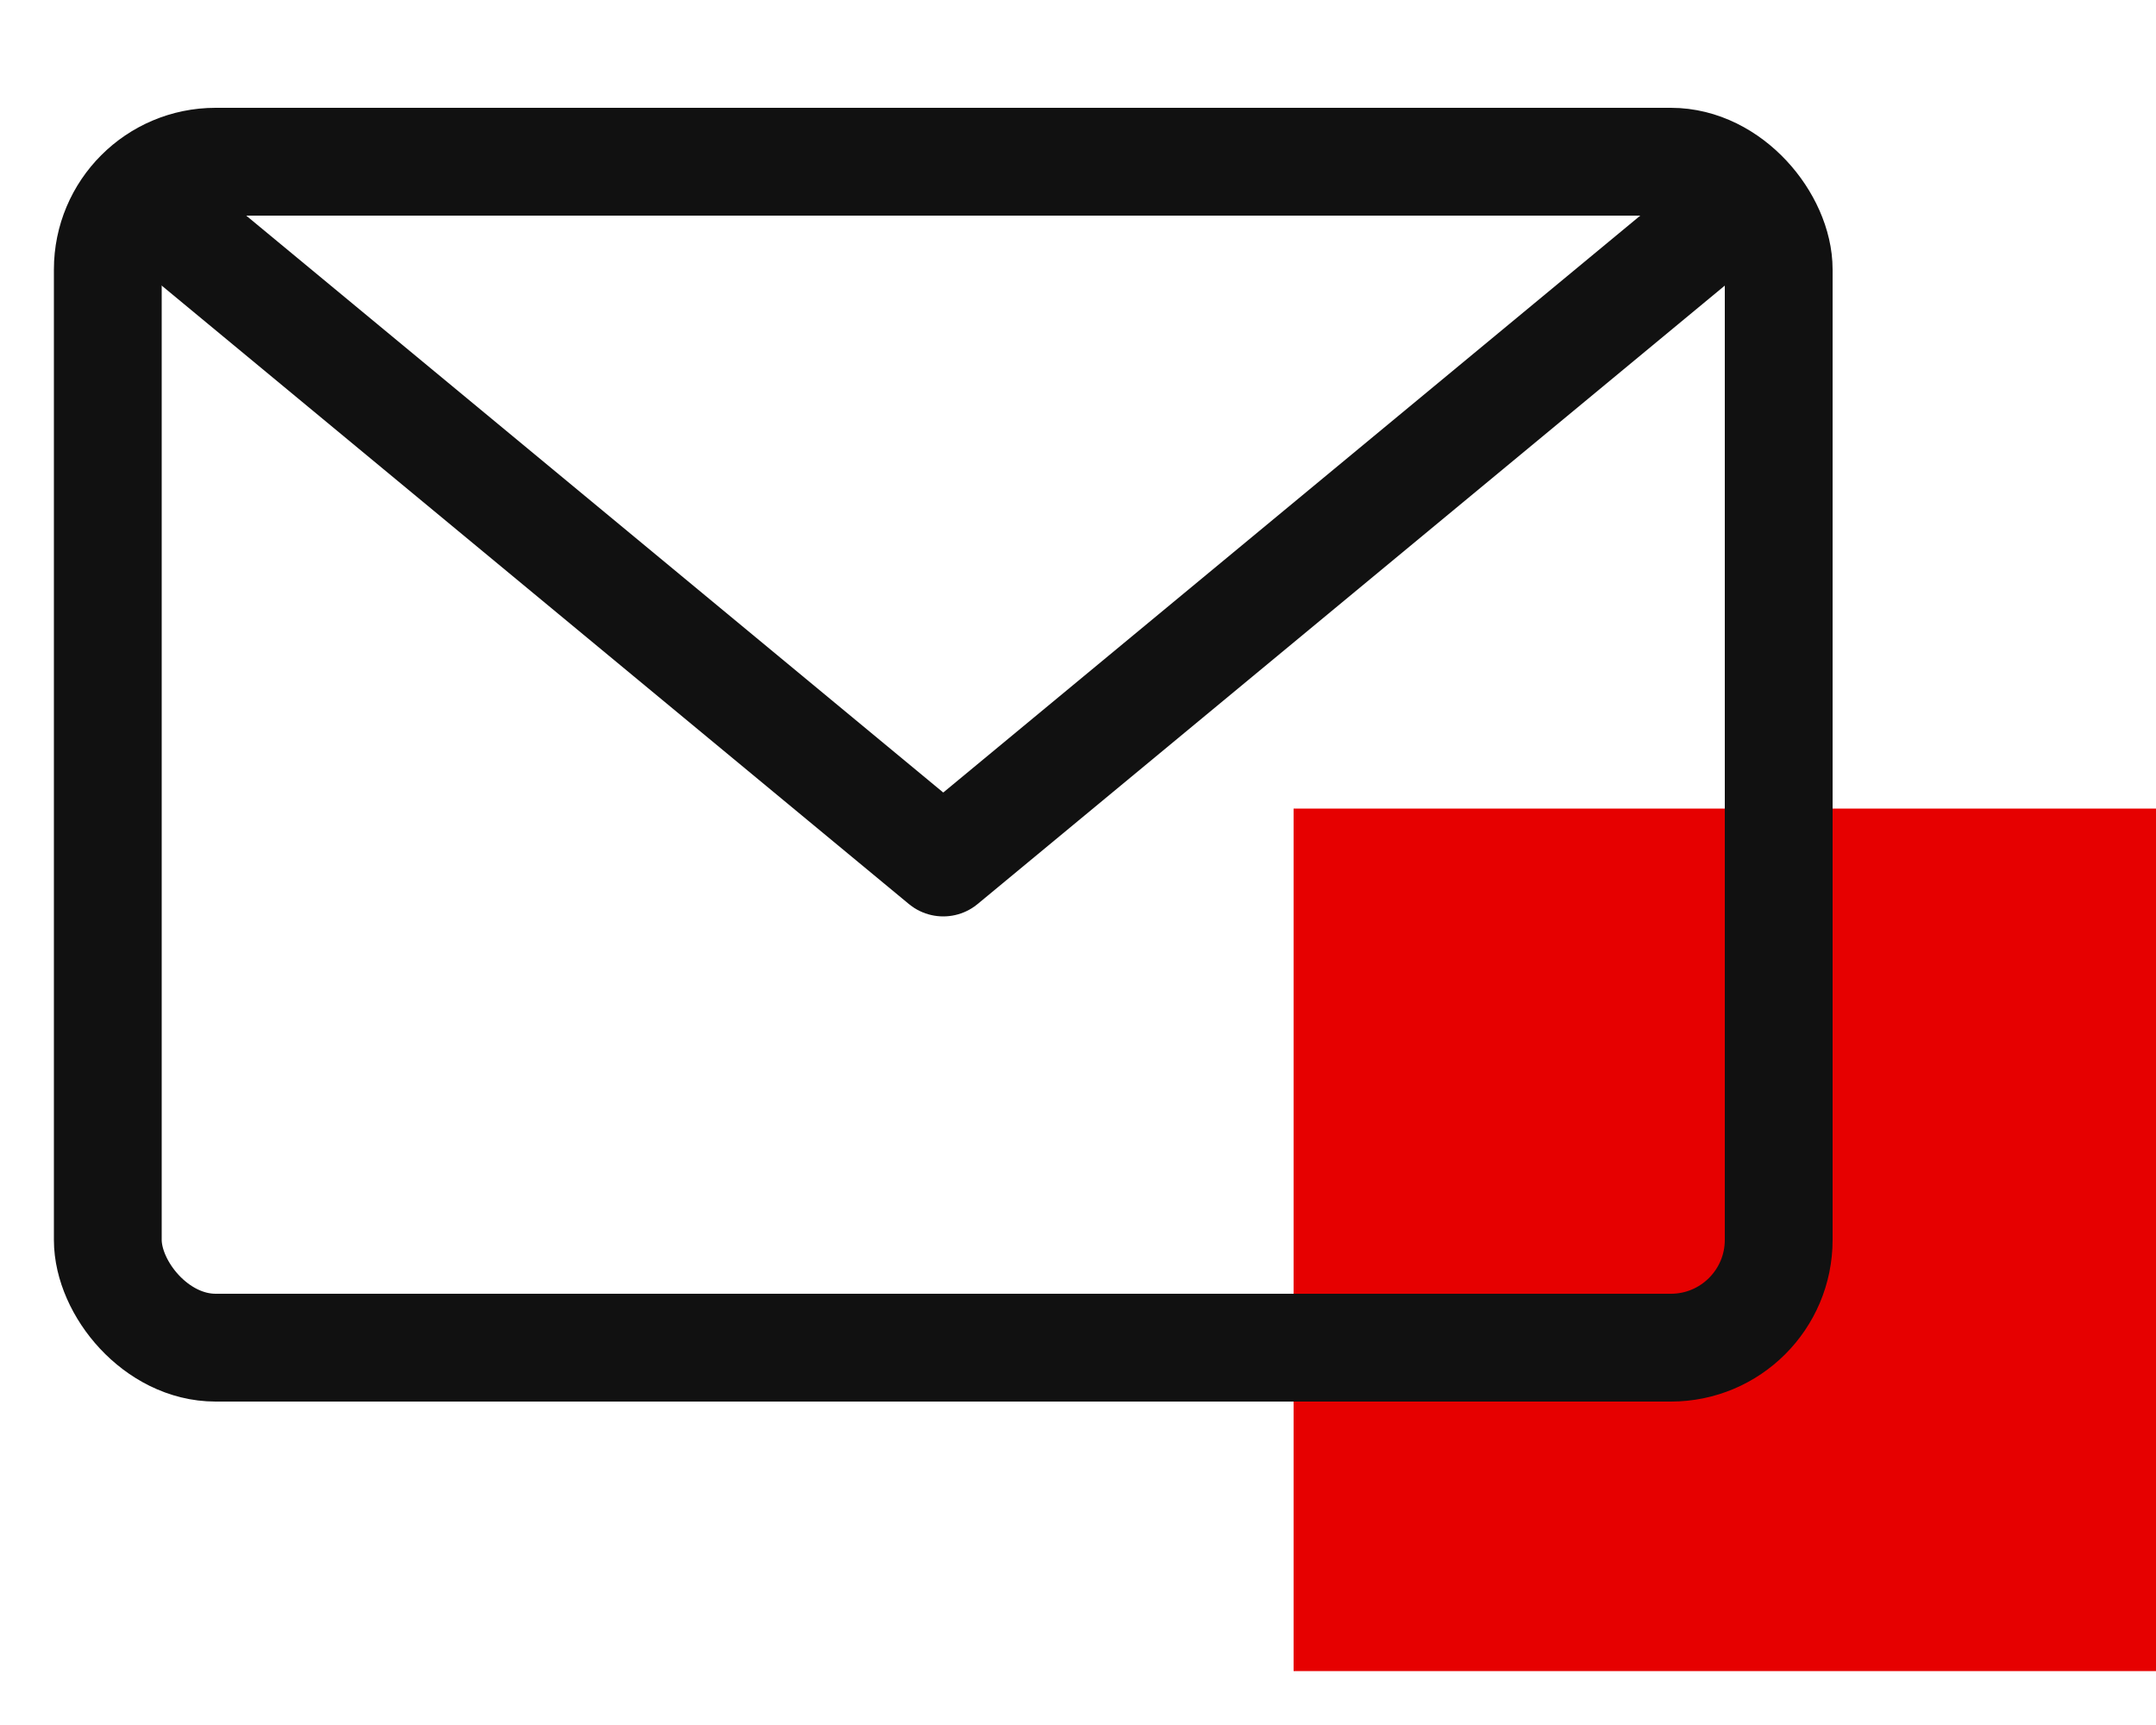
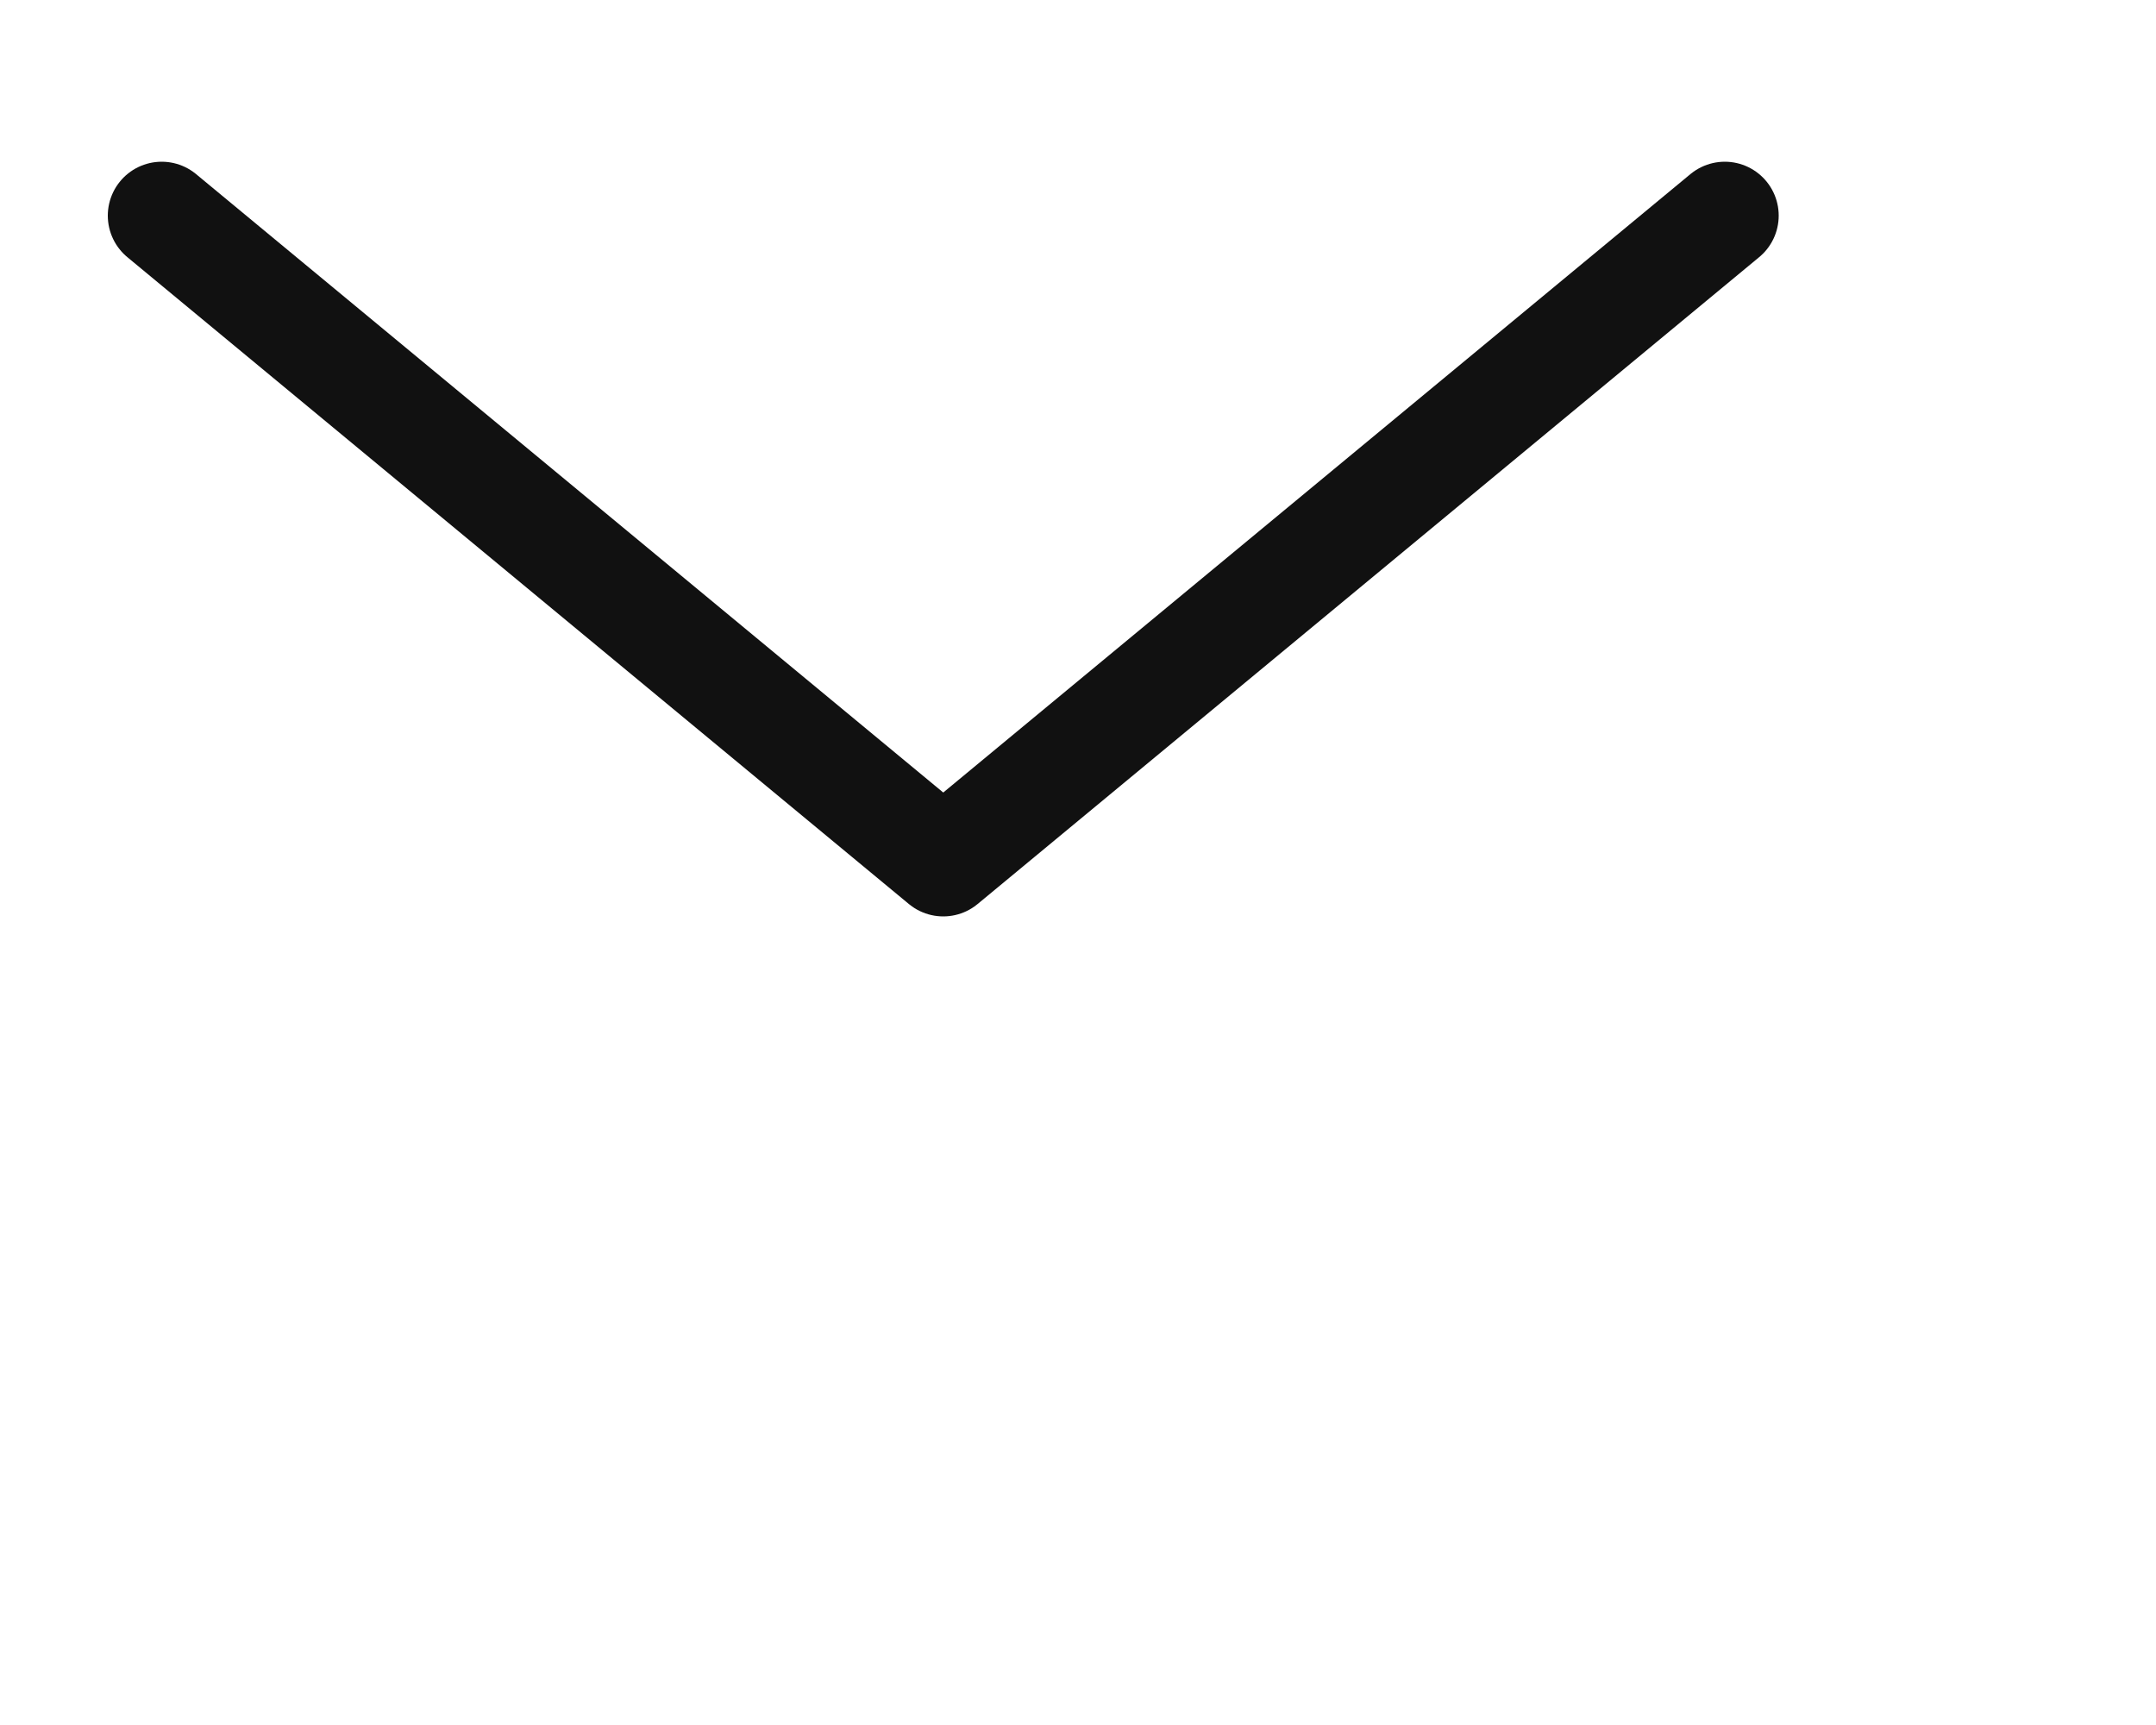
<svg xmlns="http://www.w3.org/2000/svg" width="40px" height="32px" viewBox="0 0 40 32" version="1.1">
  <title>icon-nieuwsbrieven</title>
  <desc>Created with Sketch.</desc>
  <g id="icon-nieuwsbrieven" stroke="none" stroke-width="1" fill="none" fill-rule="evenodd">
    <g id="Group-8-Copy-2" transform="translate(2, 3)">
-       <rect id="Rectangle" fill="#E60000" x="22" y="12" width="16" height="16" />
-       <rect id="Rectangle" stroke="#111111" stroke-width="2" stroke-linejoin="round" x="0" y="0" width="31" height="22" rx="2" />
      <polyline id="Path" stroke="#111111" stroke-width="2" stroke-linecap="round" stroke-linejoin="round" points="30 1 15.5 13 1 1" />
    </g>
  </g>
</svg>